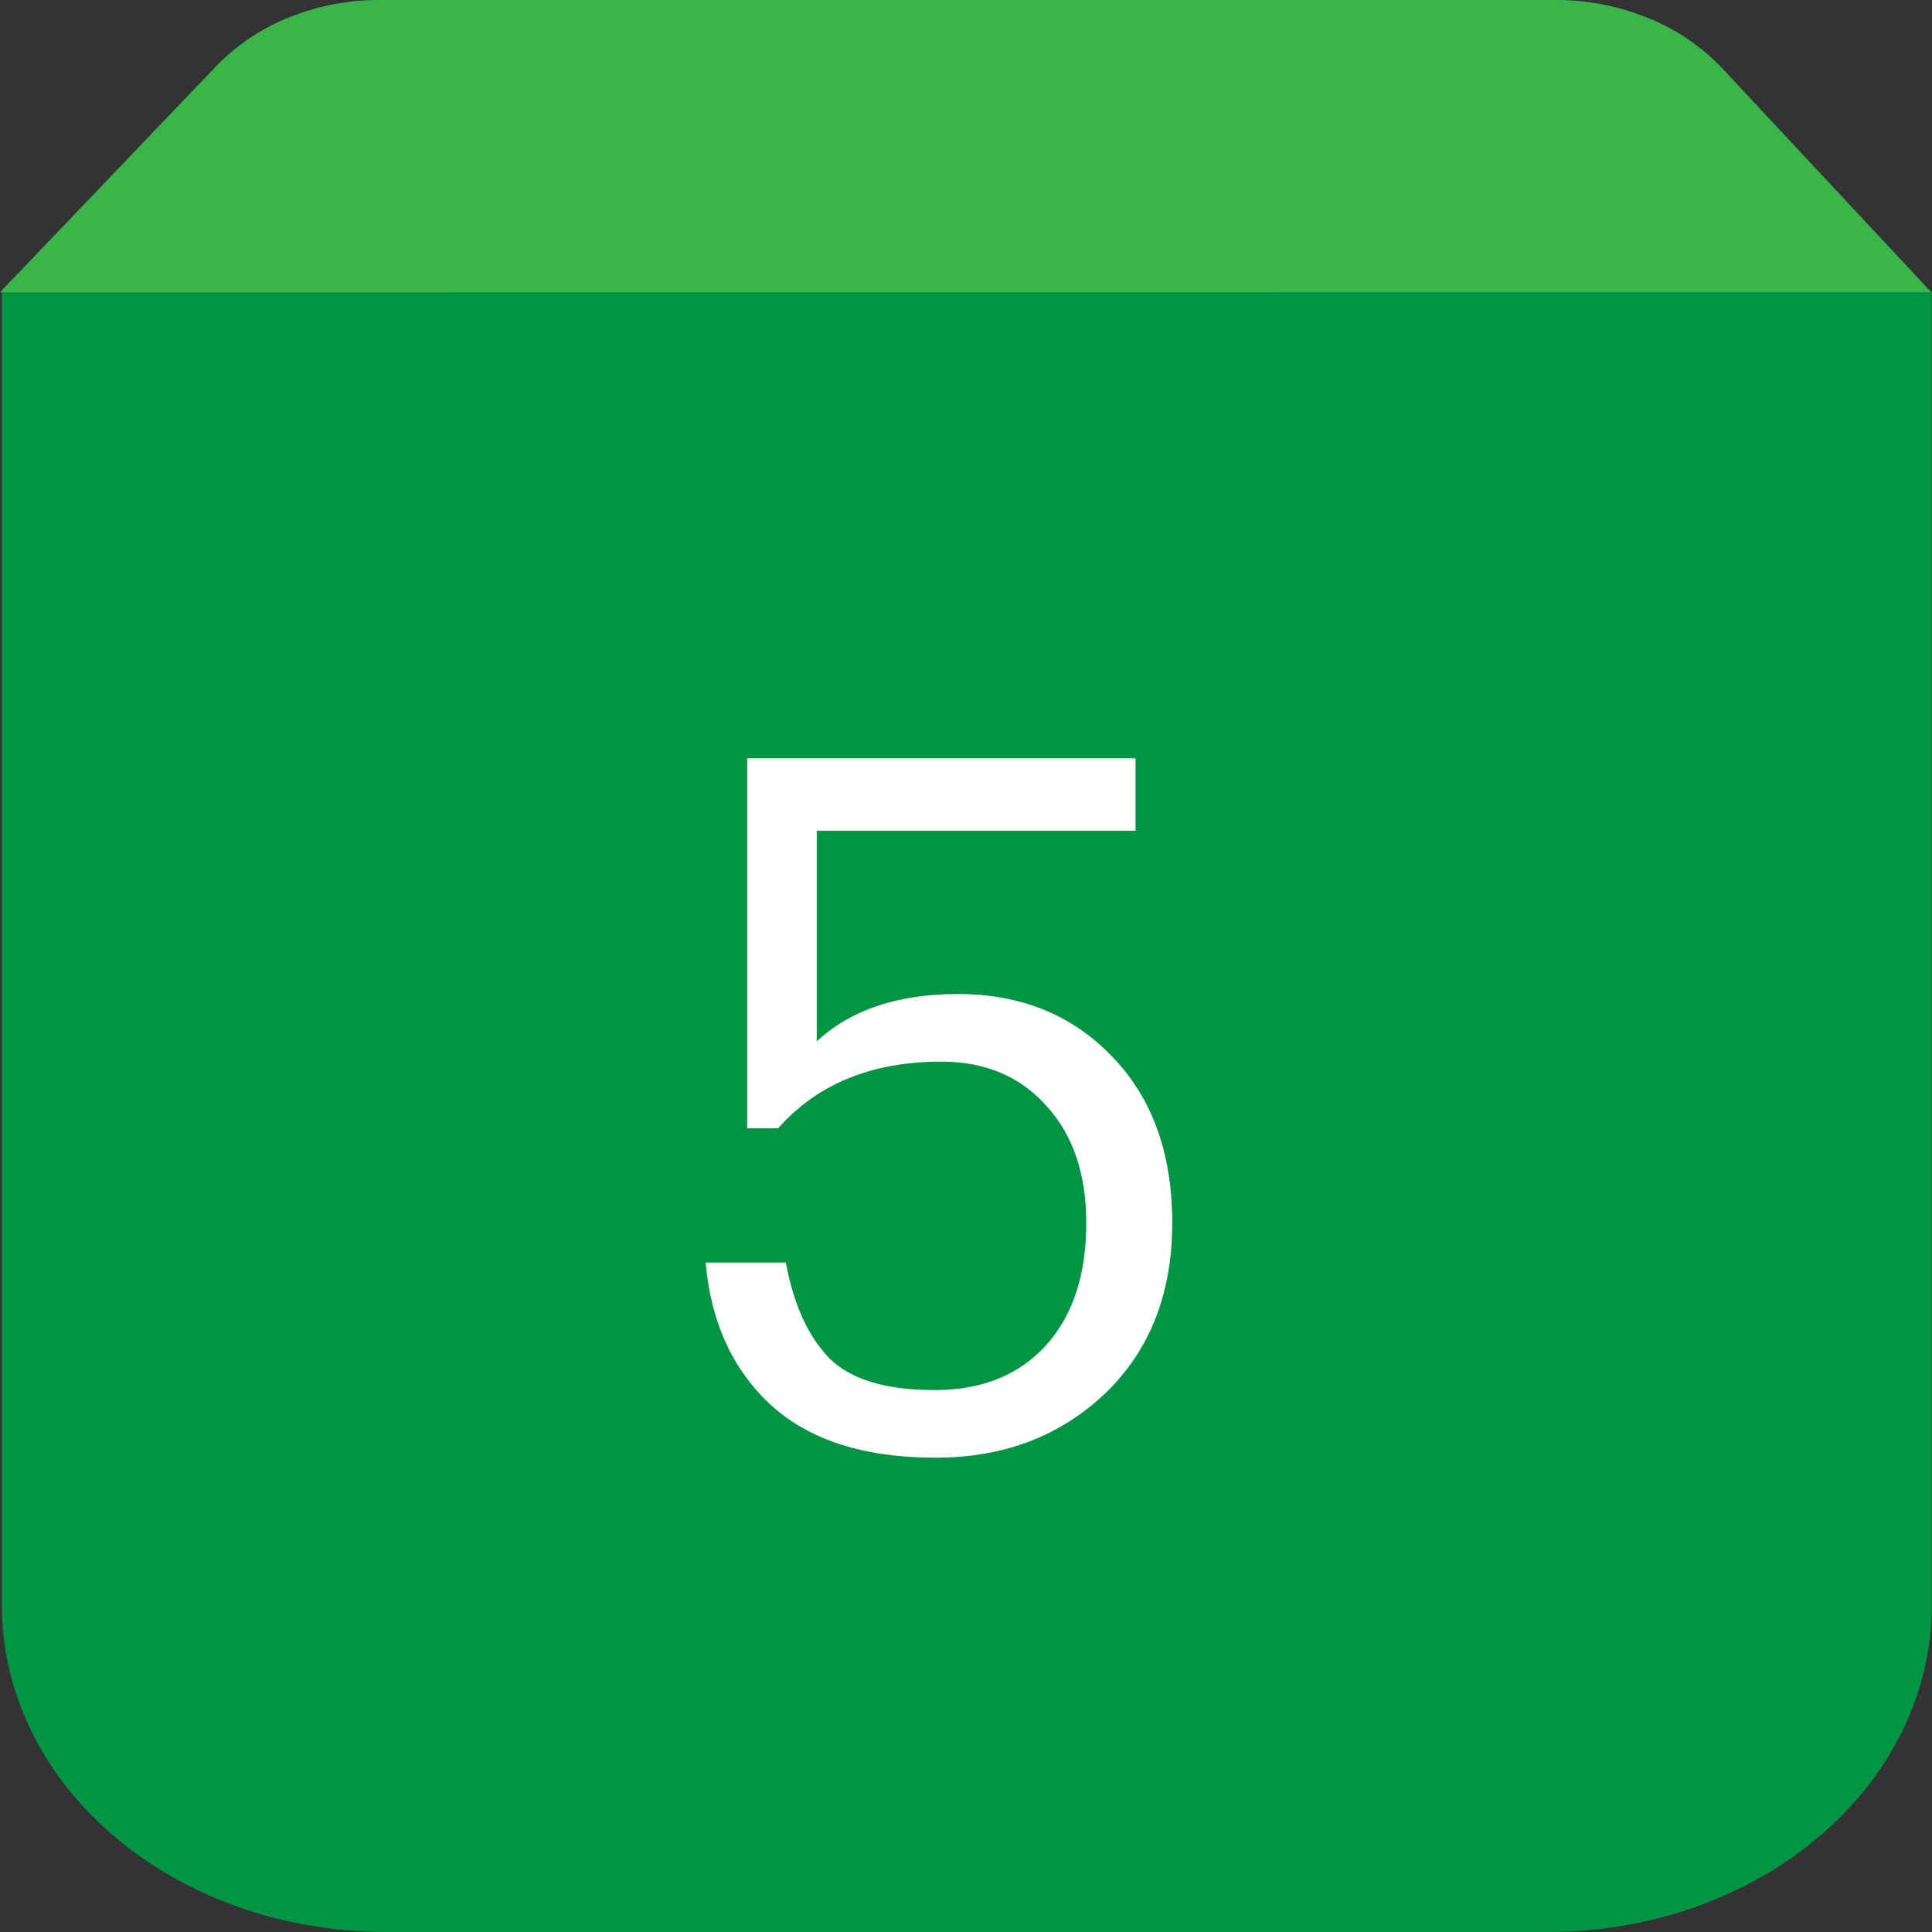
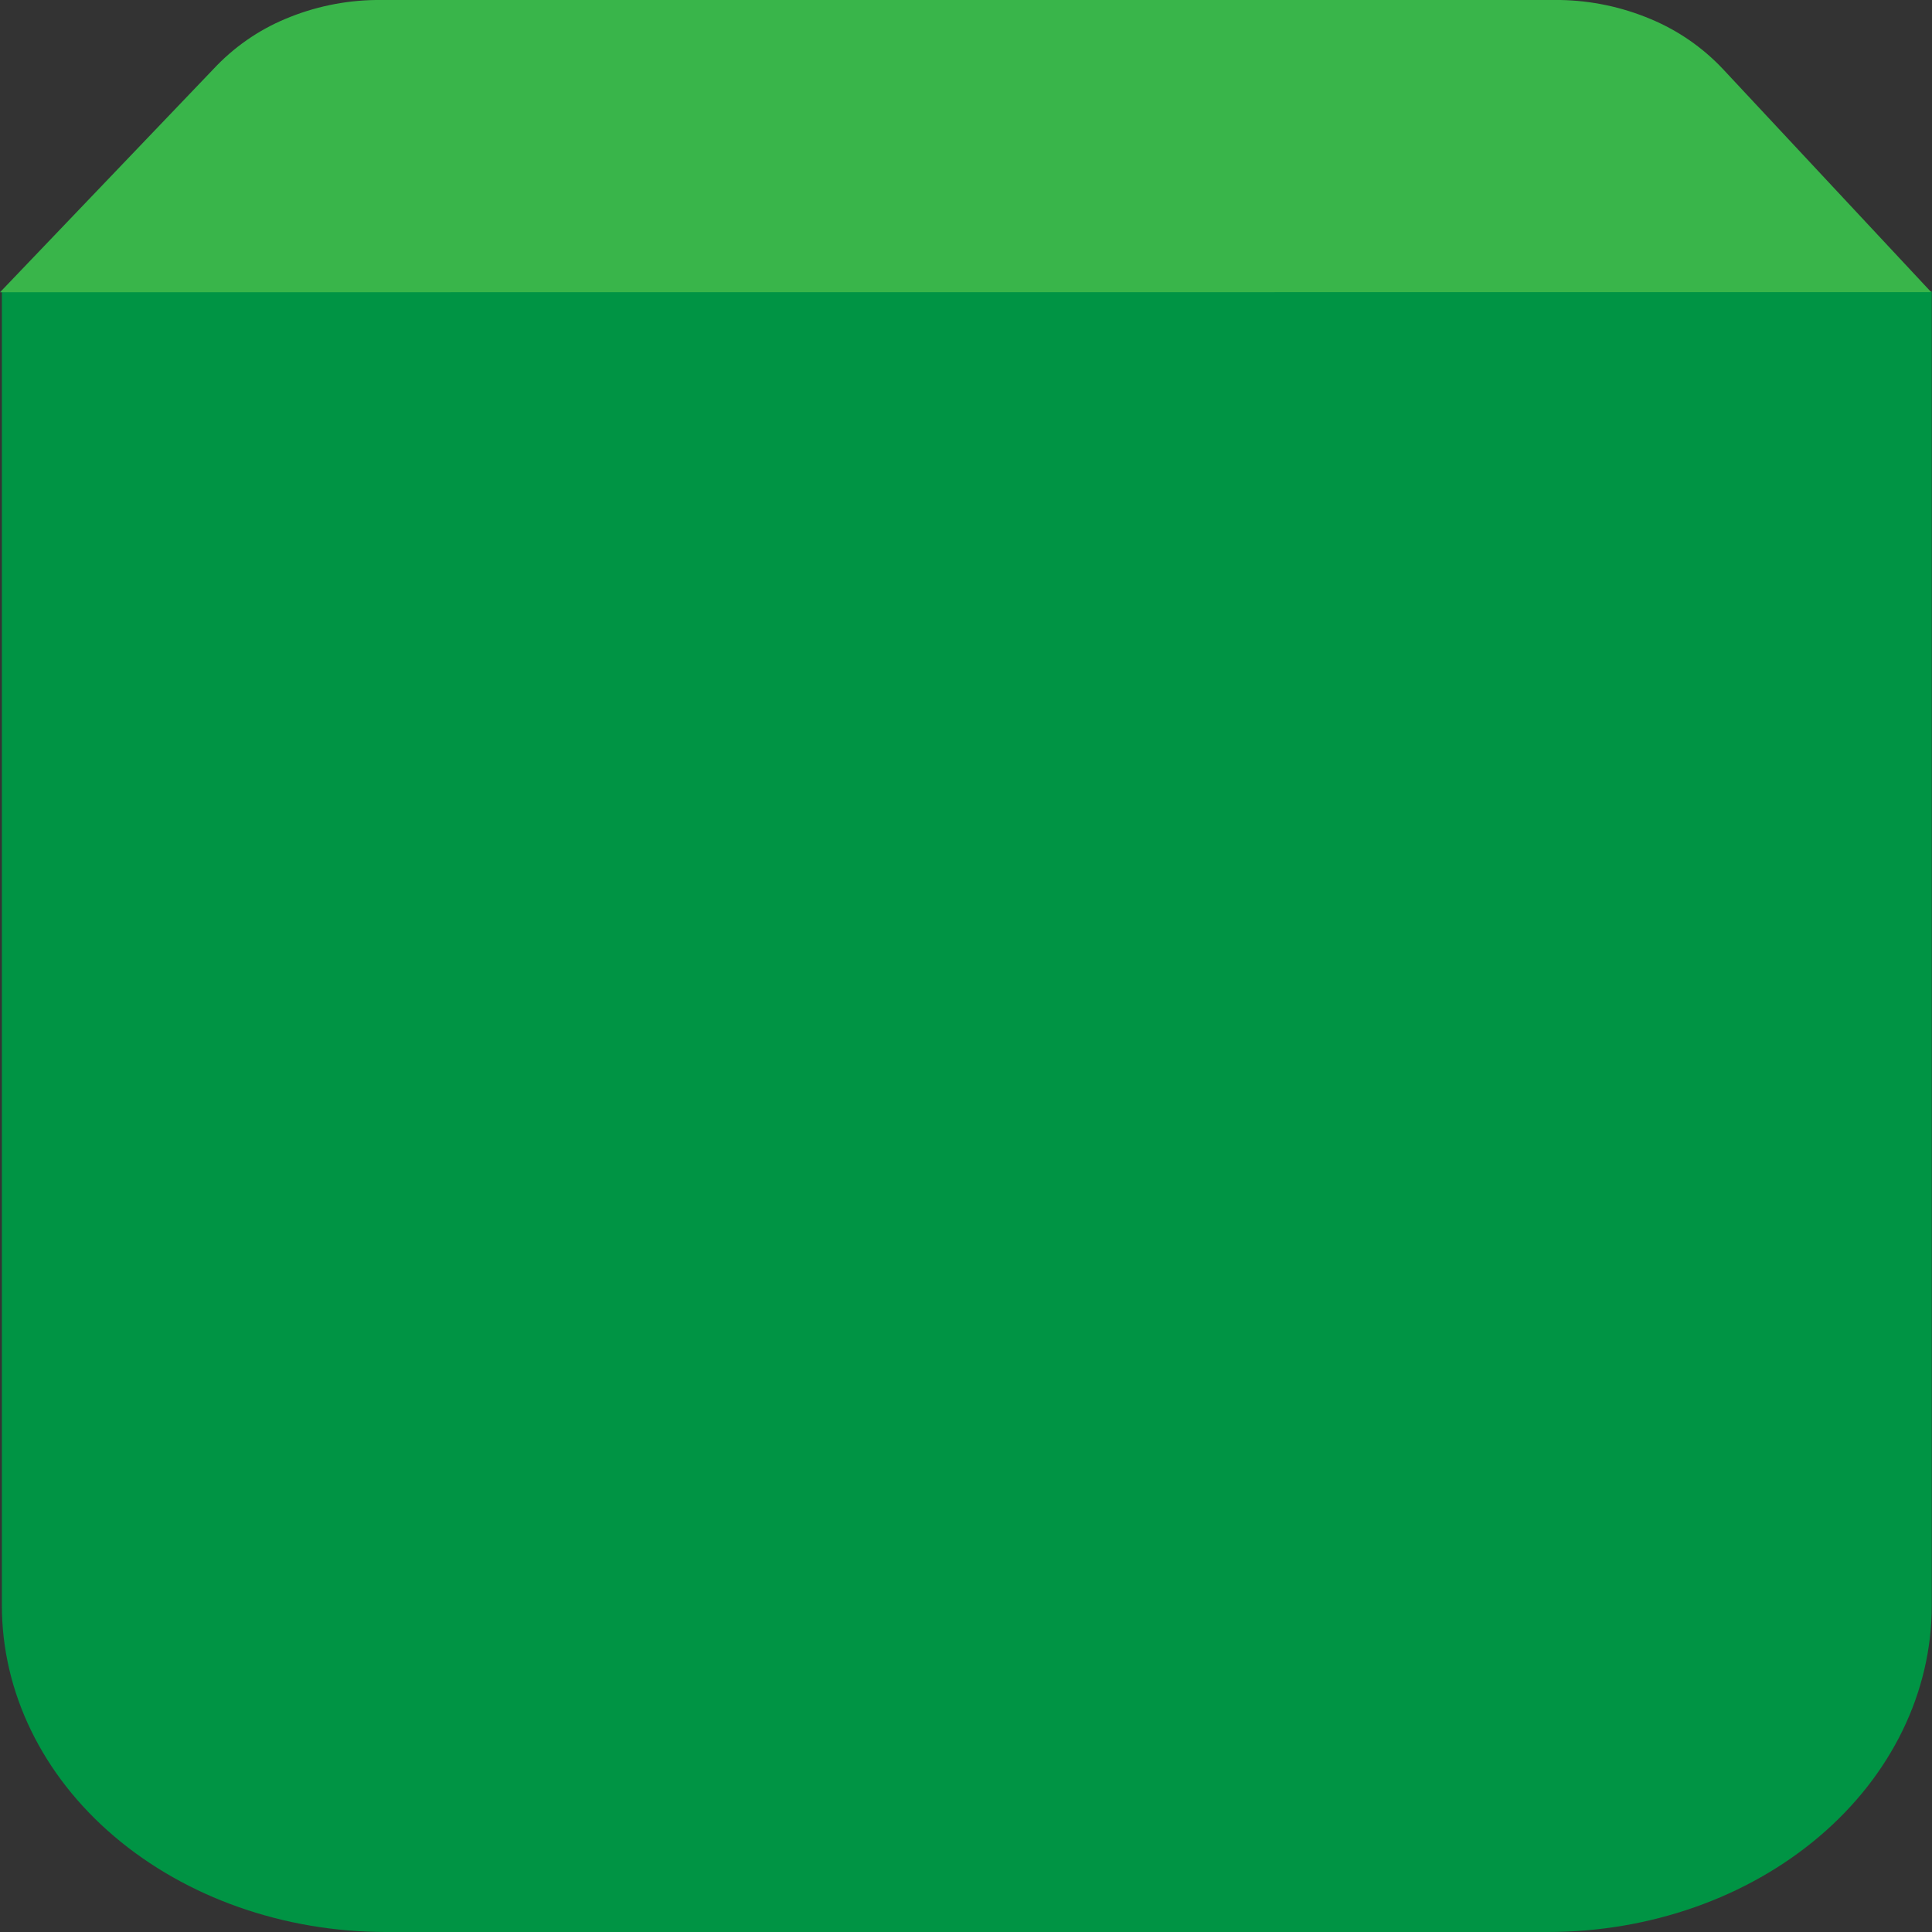
<svg xmlns="http://www.w3.org/2000/svg" width="32" height="32" viewBox="0 0 32 32" fill="none">
  <rect x="0" y="0" width="32" height="32" fill="#333333" stroke="none" />
  <path d="M0.031 4.828H31.996V26.595C31.996 28.029 31.326 29.404 30.134 30.417C28.942 31.431 27.324 32 25.638 32H6.39C4.704 32 3.086 31.431 1.893 30.417C0.7 29.404 0.031 28.026 0.031 26.593V4.828Z" fill="#009444" />
  <path d="M0 4.841L3.536 1.143C3.87 0.785 4.276 0.501 4.727 0.313C5.201 0.113 5.709 0.007 6.223 0L25.844 0C26.358 0.009 26.865 0.116 27.338 0.315C27.791 0.503 28.199 0.785 28.535 1.141L31.987 4.839L0 4.841Z" fill="#39B54A" />
-   <path d="M15.496 24.144C14.312 24.144 13.4 23.851 12.76 23.264C12.131 22.677 11.773 21.893 11.688 20.912H13.016C13.144 21.605 13.384 22.133 13.736 22.496C14.088 22.848 14.669 23.024 15.48 23.024C16.259 23.024 16.872 22.779 17.32 22.288C17.768 21.797 17.992 21.12 17.992 20.256C17.992 19.445 17.773 18.8 17.336 18.32C16.899 17.829 16.317 17.584 15.592 17.584C14.44 17.584 13.539 17.952 12.888 18.688H12.376V12.56H18.808V13.76H13.528V17.248C14.093 16.725 14.872 16.464 15.864 16.464C16.909 16.464 17.763 16.811 18.424 17.504C19.085 18.187 19.416 19.104 19.416 20.256C19.416 21.429 19.043 22.373 18.296 23.088C17.549 23.792 16.616 24.144 15.496 24.144Z" fill="white" />
</svg>